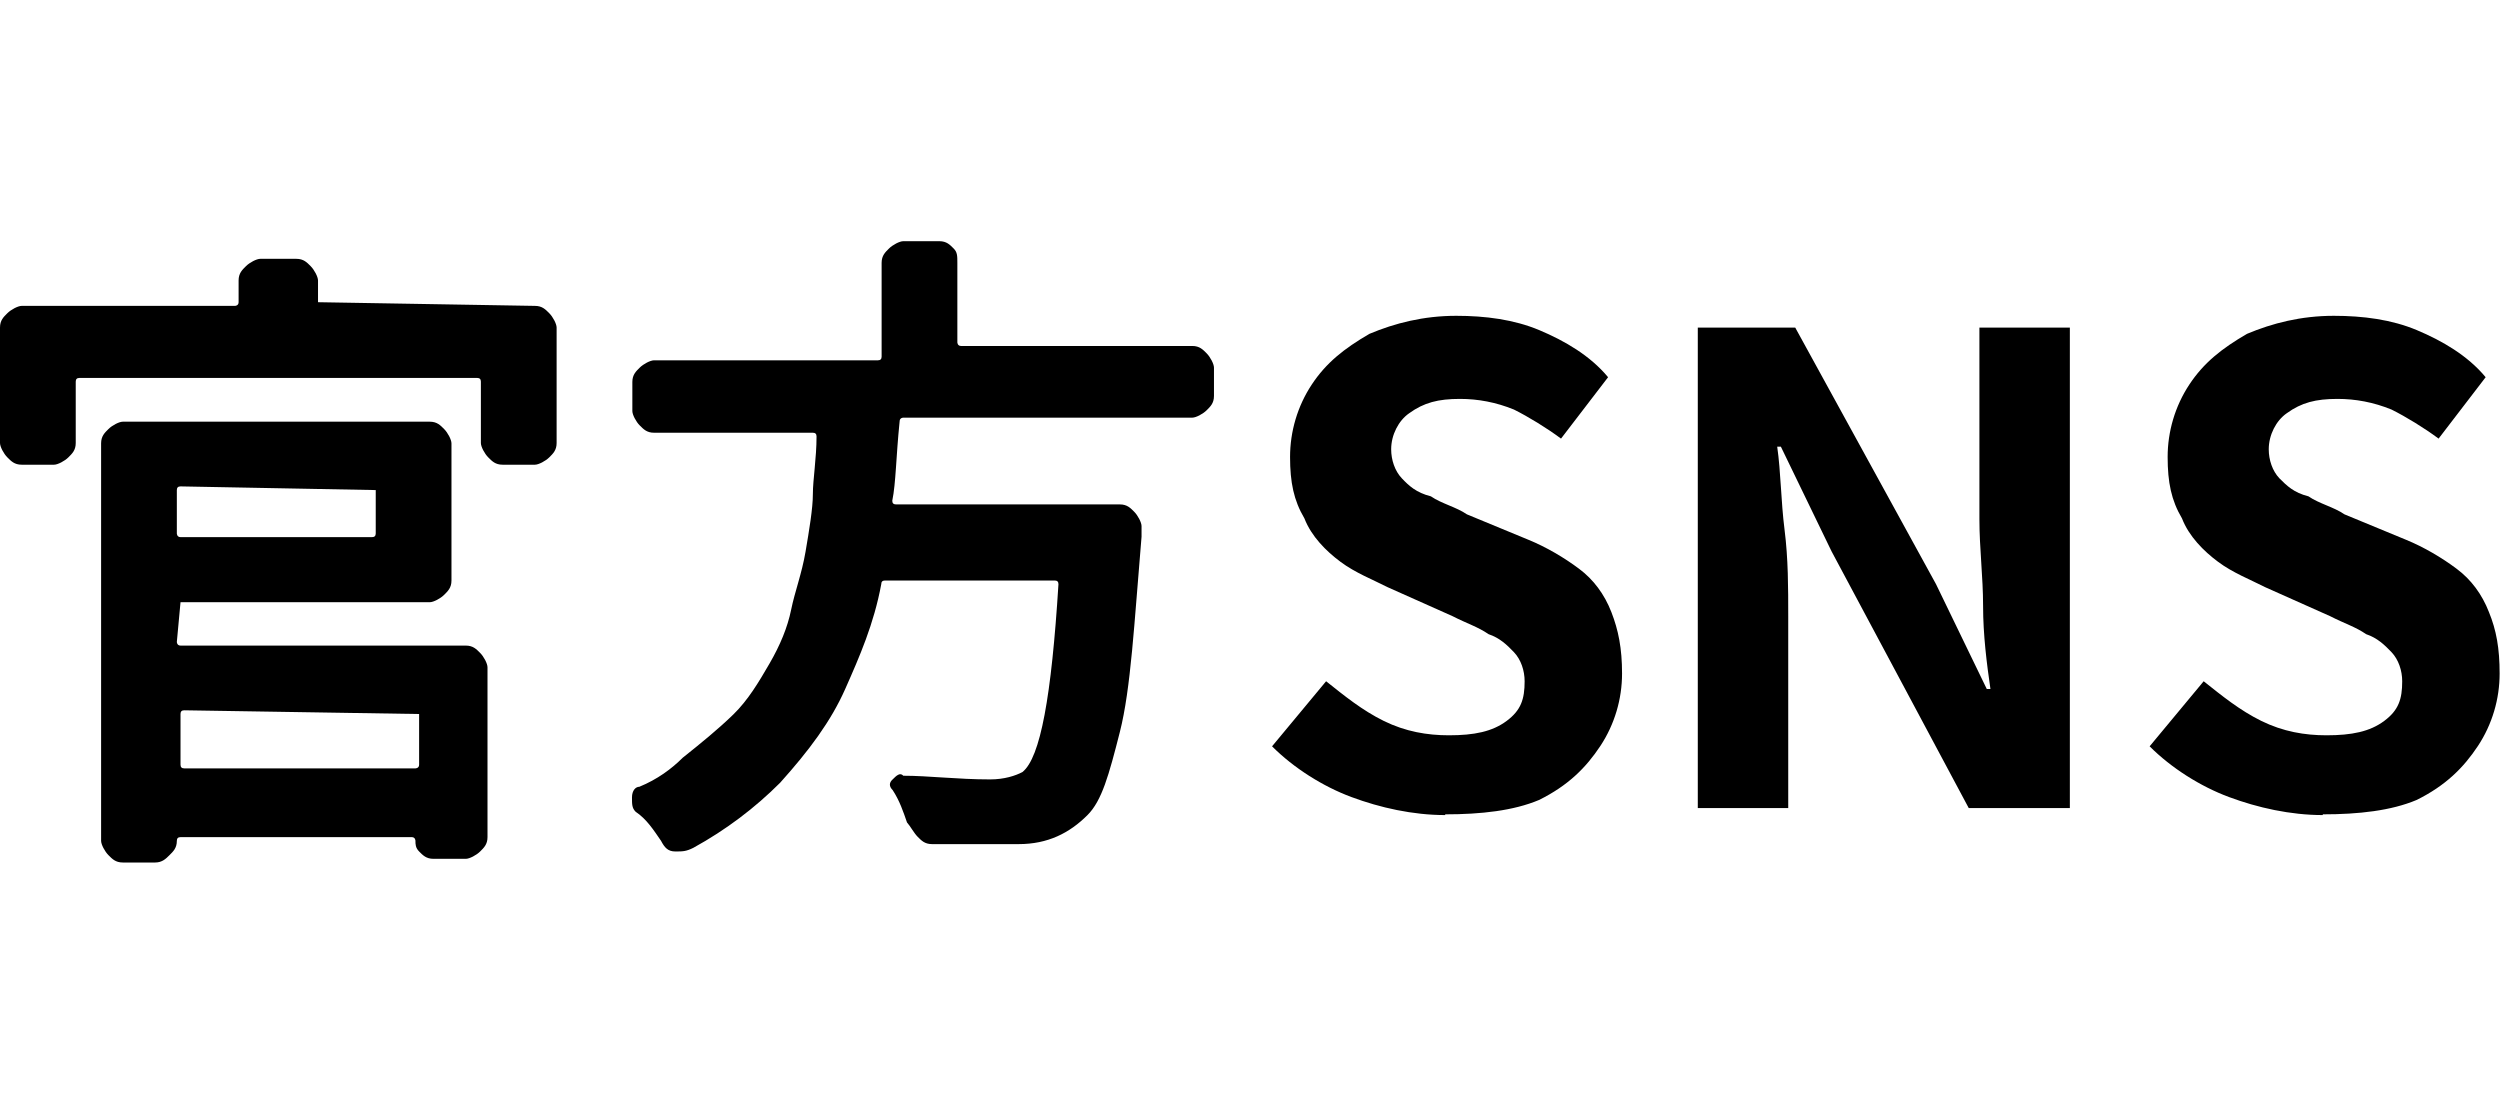
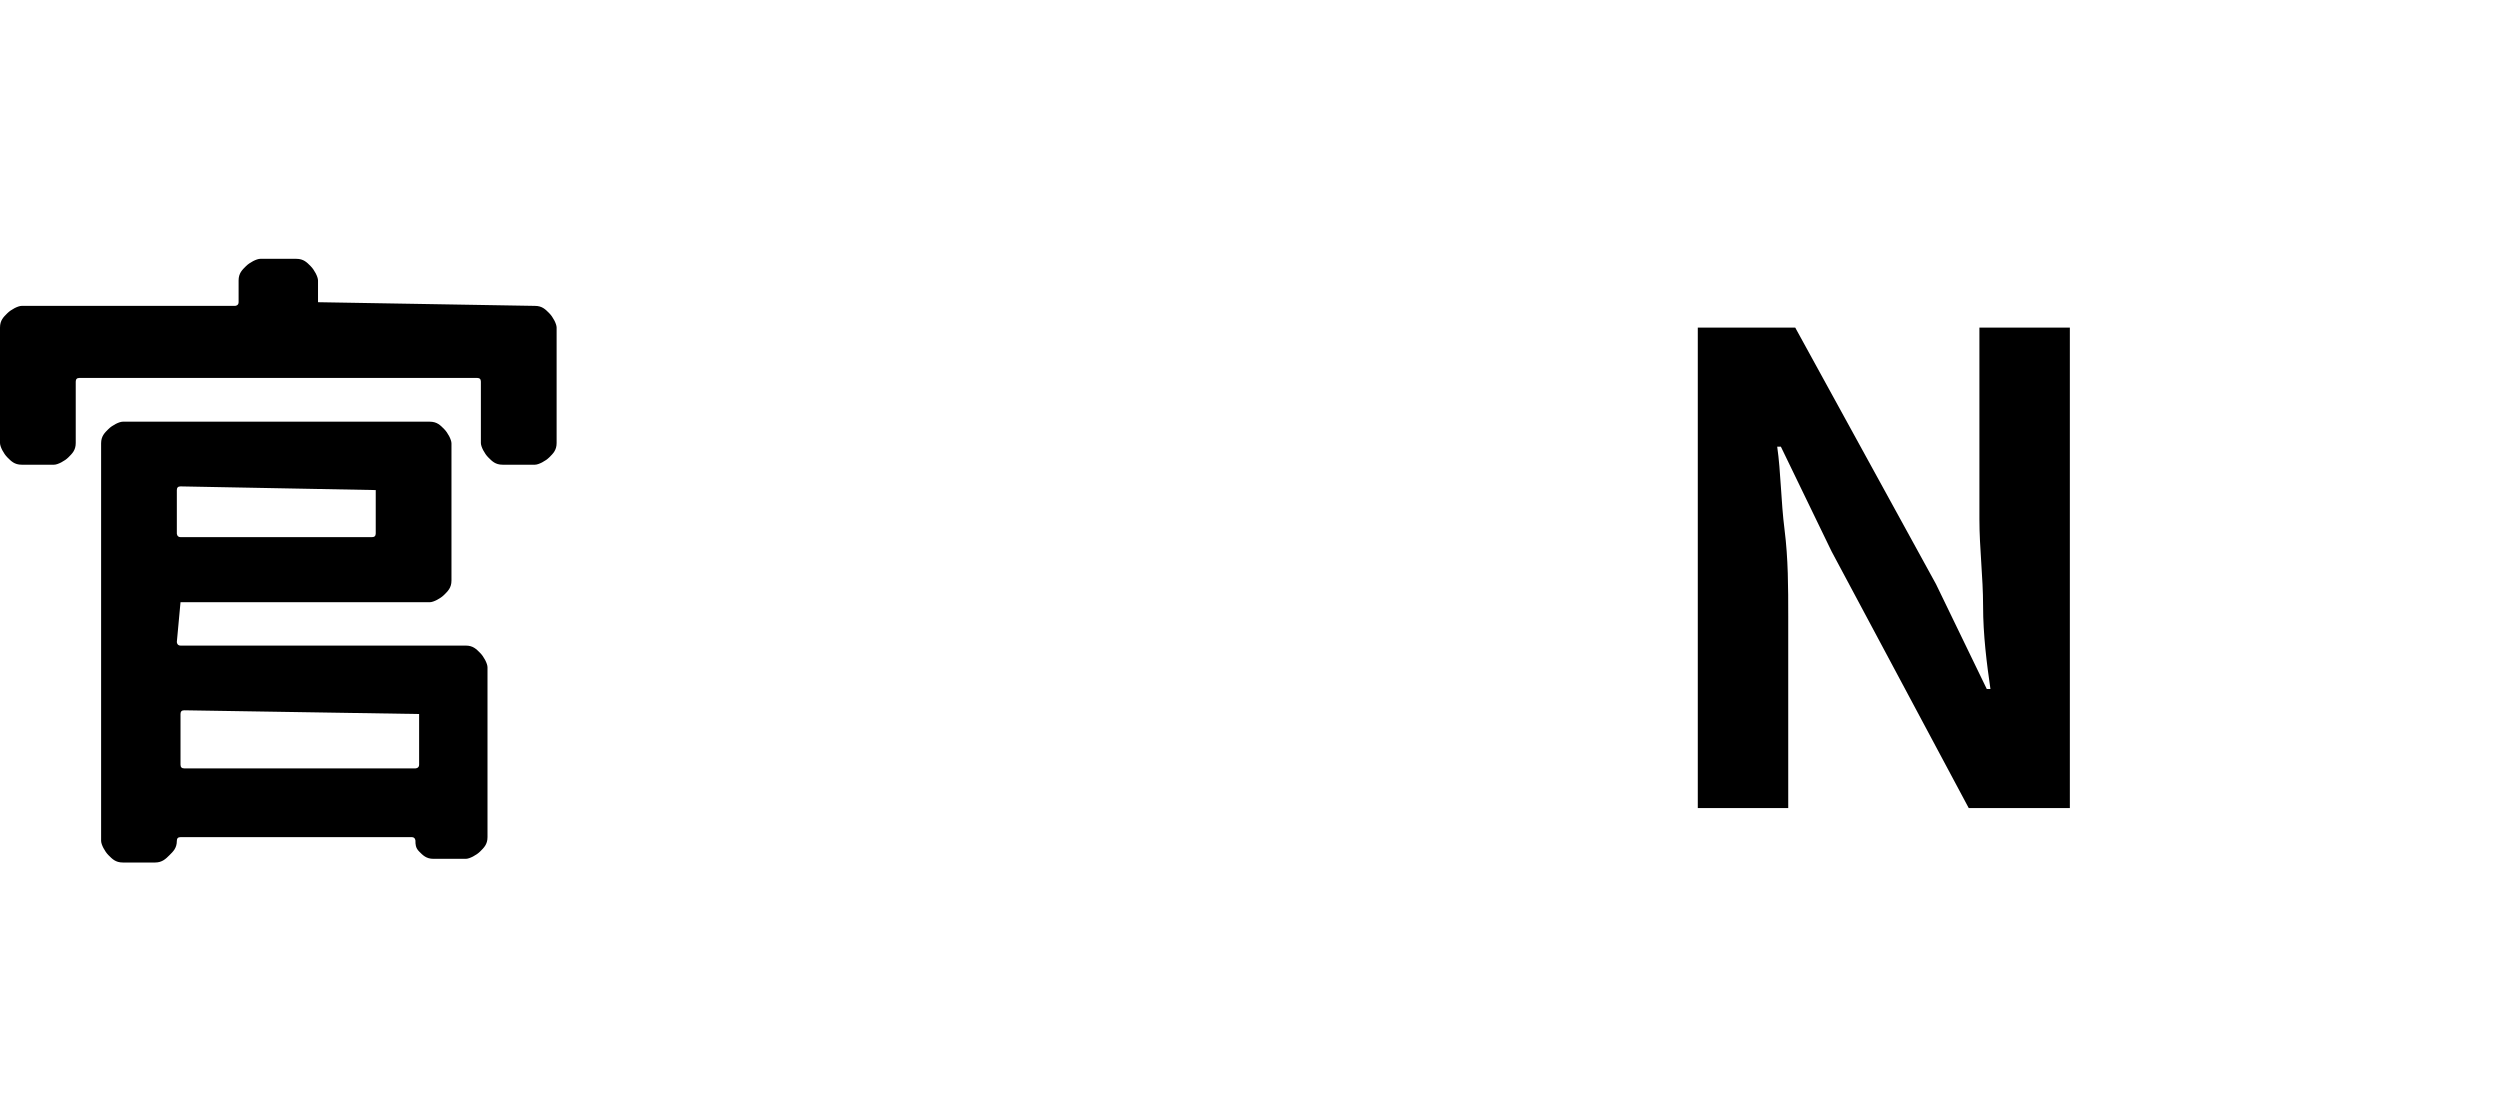
<svg xmlns="http://www.w3.org/2000/svg" id="_圖層_1" data-name="圖層 1" width="68" height="30" viewBox="0 0 68 30">
  <path d="M8.65,8.22q0,.1,0,0l5.9.1c.2,0,.29.1.39.2s.2.29.2.39v3.14c0,.2-.1.29-.2.39s-.29.2-.39.2h-.88c-.2,0-.29-.1-.39-.2s-.2-.29-.2-.39v-1.67q0-.1-.1-.1H2.16q-.1,0-.1.1v1.67c0,.2-.1.29-.2.39s-.29.2-.39.2h-.88c-.2,0-.29-.1-.39-.2s-.2-.29-.2-.39v-3.14c0-.2.1-.29.2-.39s.29-.2.39-.2h5.8s.1,0,.1-.1v-.59c0-.2.1-.29.2-.39s.29-.2.39-.2h.98c.2,0,.29.1.39.2s.2.29.2.39c0,0,0,.59,0,.59ZM4.91,16.38s-.1.1,0,0l-.1,1.08s0,.1.1.1h7.76c.2,0,.29.1.39.2s.2.29.2.39v4.62c0,.2-.1.29-.2.39s-.29.2-.39.2h-.88c-.2,0-.29-.1-.39-.2s-.1-.2-.1-.29c0,0,0-.1-.1-.1h-6.29q-.1,0-.1.1c0,.2-.1.29-.2.39s-.2.2-.39.2h-.88c-.2,0-.29-.1-.39-.2s-.2-.29-.2-.39v-10.81c0-.2.1-.29.2-.39s.29-.2.39-.2h8.35c.2,0,.29.1.39.2s.2.29.2.39v3.73c0,.2-.1.29-.2.39s-.29.2-.39.2h-6.78ZM10.22,13.33s0-.1,0,0l-5.31-.1q-.1,0-.1.1v1.18s0,.1.1.1h5.21q.1,0,.1-.1v-1.18ZM11.3,19.42s-.1,0,0,0l-6.29-.1q-.1,0-.1.1v1.38q0,.1.1.1h6.29s.1,0,.1-.1v-1.38h-.1Z" />
-   <path d="M33.02,10.77c0,.2-.1.29-.2.39-.1.1-.29.2-.39.2h-7.86s-.1,0-.1.1c-.1.98-.1,1.67-.2,2.16q0,.1.1.1h6.09c.2,0,.29.1.39.2s.2.29.2.39v.29c-.2,2.36-.29,4.13-.59,5.31s-.49,1.87-.88,2.26c-.49.49-1.08.79-1.87.79h-2.36c-.2,0-.29-.1-.39-.2s-.2-.29-.29-.39c-.1-.29-.2-.59-.39-.88-.1-.1-.1-.2,0-.29.1-.1.2-.2.29-.1.69,0,1.47.1,2.36.1.39,0,.69-.1.88-.2.49-.39.79-2.06.98-5.11q0-.1-.1-.1h-4.62q-.1,0-.1.1c-.2,1.08-.59,1.97-.98,2.85s-.98,1.67-1.77,2.55c-.69.69-1.47,1.28-2.36,1.77-.2.1-.29.1-.49.1s-.29-.1-.39-.29c-.2-.29-.39-.59-.69-.79-.1-.1-.1-.2-.1-.39s.1-.29.2-.29c.49-.2.88-.49,1.18-.79.49-.39.98-.79,1.38-1.18s.69-.88.98-1.38.49-.98.59-1.47.29-.98.39-1.57.2-1.18.2-1.57.1-.98.1-1.57q0-.1-.1-.1h-4.32c-.2,0-.29-.1-.39-.2s-.2-.29-.2-.39v-.79c0-.2.1-.29.2-.39s.29-.2.39-.2h6.09q.1,0,.1-.1v-2.55c0-.2.1-.29.2-.39s.29-.2.39-.2h.98c.2,0,.29.1.39.2s.1.2.1.39v2.16s0,.1.1.1h6.29c.2,0,.29.1.39.2.1.1.2.29.2.39,0,0,0,.79,0,.79Z" />
-   <path d="M39.31,22.17c-.88,0-1.77-.2-2.55-.49s-1.57-.79-2.16-1.38l1.47-1.77c.49.39.98.79,1.57,1.08.59.29,1.18.39,1.77.39.69,0,1.18-.1,1.57-.39.39-.29.49-.59.49-1.08,0-.29-.1-.59-.29-.79s-.39-.39-.69-.49c-.29-.2-.59-.29-.98-.49l-1.77-.79c-.39-.2-.88-.39-1.28-.69-.39-.29-.79-.69-.98-1.18-.29-.49-.39-.98-.39-1.67s.2-1.38.59-1.97c.39-.59.88-.98,1.57-1.38.69-.29,1.47-.49,2.36-.49.79,0,1.57.1,2.26.39.69.29,1.38.69,1.87,1.28l-1.28,1.67c-.39-.29-.88-.59-1.28-.79-.49-.2-.98-.29-1.47-.29-.59,0-.98.1-1.38.39-.29.2-.49.59-.49.98,0,.29.1.59.29.79s.39.39.79.49c.29.2.69.29.98.49l1.67.69c.49.2.98.49,1.38.79.39.29.69.69.88,1.18s.29.98.29,1.67-.2,1.38-.59,1.97c-.39.59-.88,1.08-1.67,1.47-.69.29-1.57.39-2.55.39Z" />
  <path d="M46.18,21.98v-13.07h2.65l3.83,6.98,1.38,2.85h.1c-.1-.69-.2-1.47-.2-2.26s-.1-1.57-.1-2.36v-5.21h2.46v13.07h-2.75l-3.73-6.98-1.38-2.85h-.1c.1.69.1,1.47.2,2.26.1.79.1,1.57.1,2.36v5.21h-2.46Z" />
-   <path d="M63.18,22.17c-.88,0-1.77-.2-2.55-.49s-1.57-.79-2.16-1.38l1.47-1.77c.49.39.98.79,1.57,1.08s1.18.39,1.77.39c.69,0,1.18-.1,1.57-.39s.49-.59.49-1.08c0-.29-.1-.59-.29-.79s-.39-.39-.69-.49c-.29-.2-.59-.29-.98-.49l-1.77-.79c-.39-.2-.88-.39-1.28-.69-.39-.29-.79-.69-.98-1.18-.29-.49-.39-.98-.39-1.67s.2-1.38.59-1.97c.39-.59.88-.98,1.57-1.38.69-.29,1.47-.49,2.36-.49.79,0,1.57.1,2.26.39.69.29,1.38.69,1.87,1.28l-1.28,1.67c-.39-.29-.88-.59-1.28-.79-.49-.2-.98-.29-1.47-.29-.59,0-.98.1-1.38.39-.29.2-.49.59-.49.98,0,.29.1.59.29.79.2.2.39.39.79.49.29.2.69.29.98.49l1.67.69c.49.2.98.49,1.38.79.39.29.69.69.88,1.18.2.49.29.98.29,1.67s-.2,1.38-.59,1.97-.88,1.08-1.67,1.47c-.69.29-1.57.39-2.55.39Z" />
</svg>